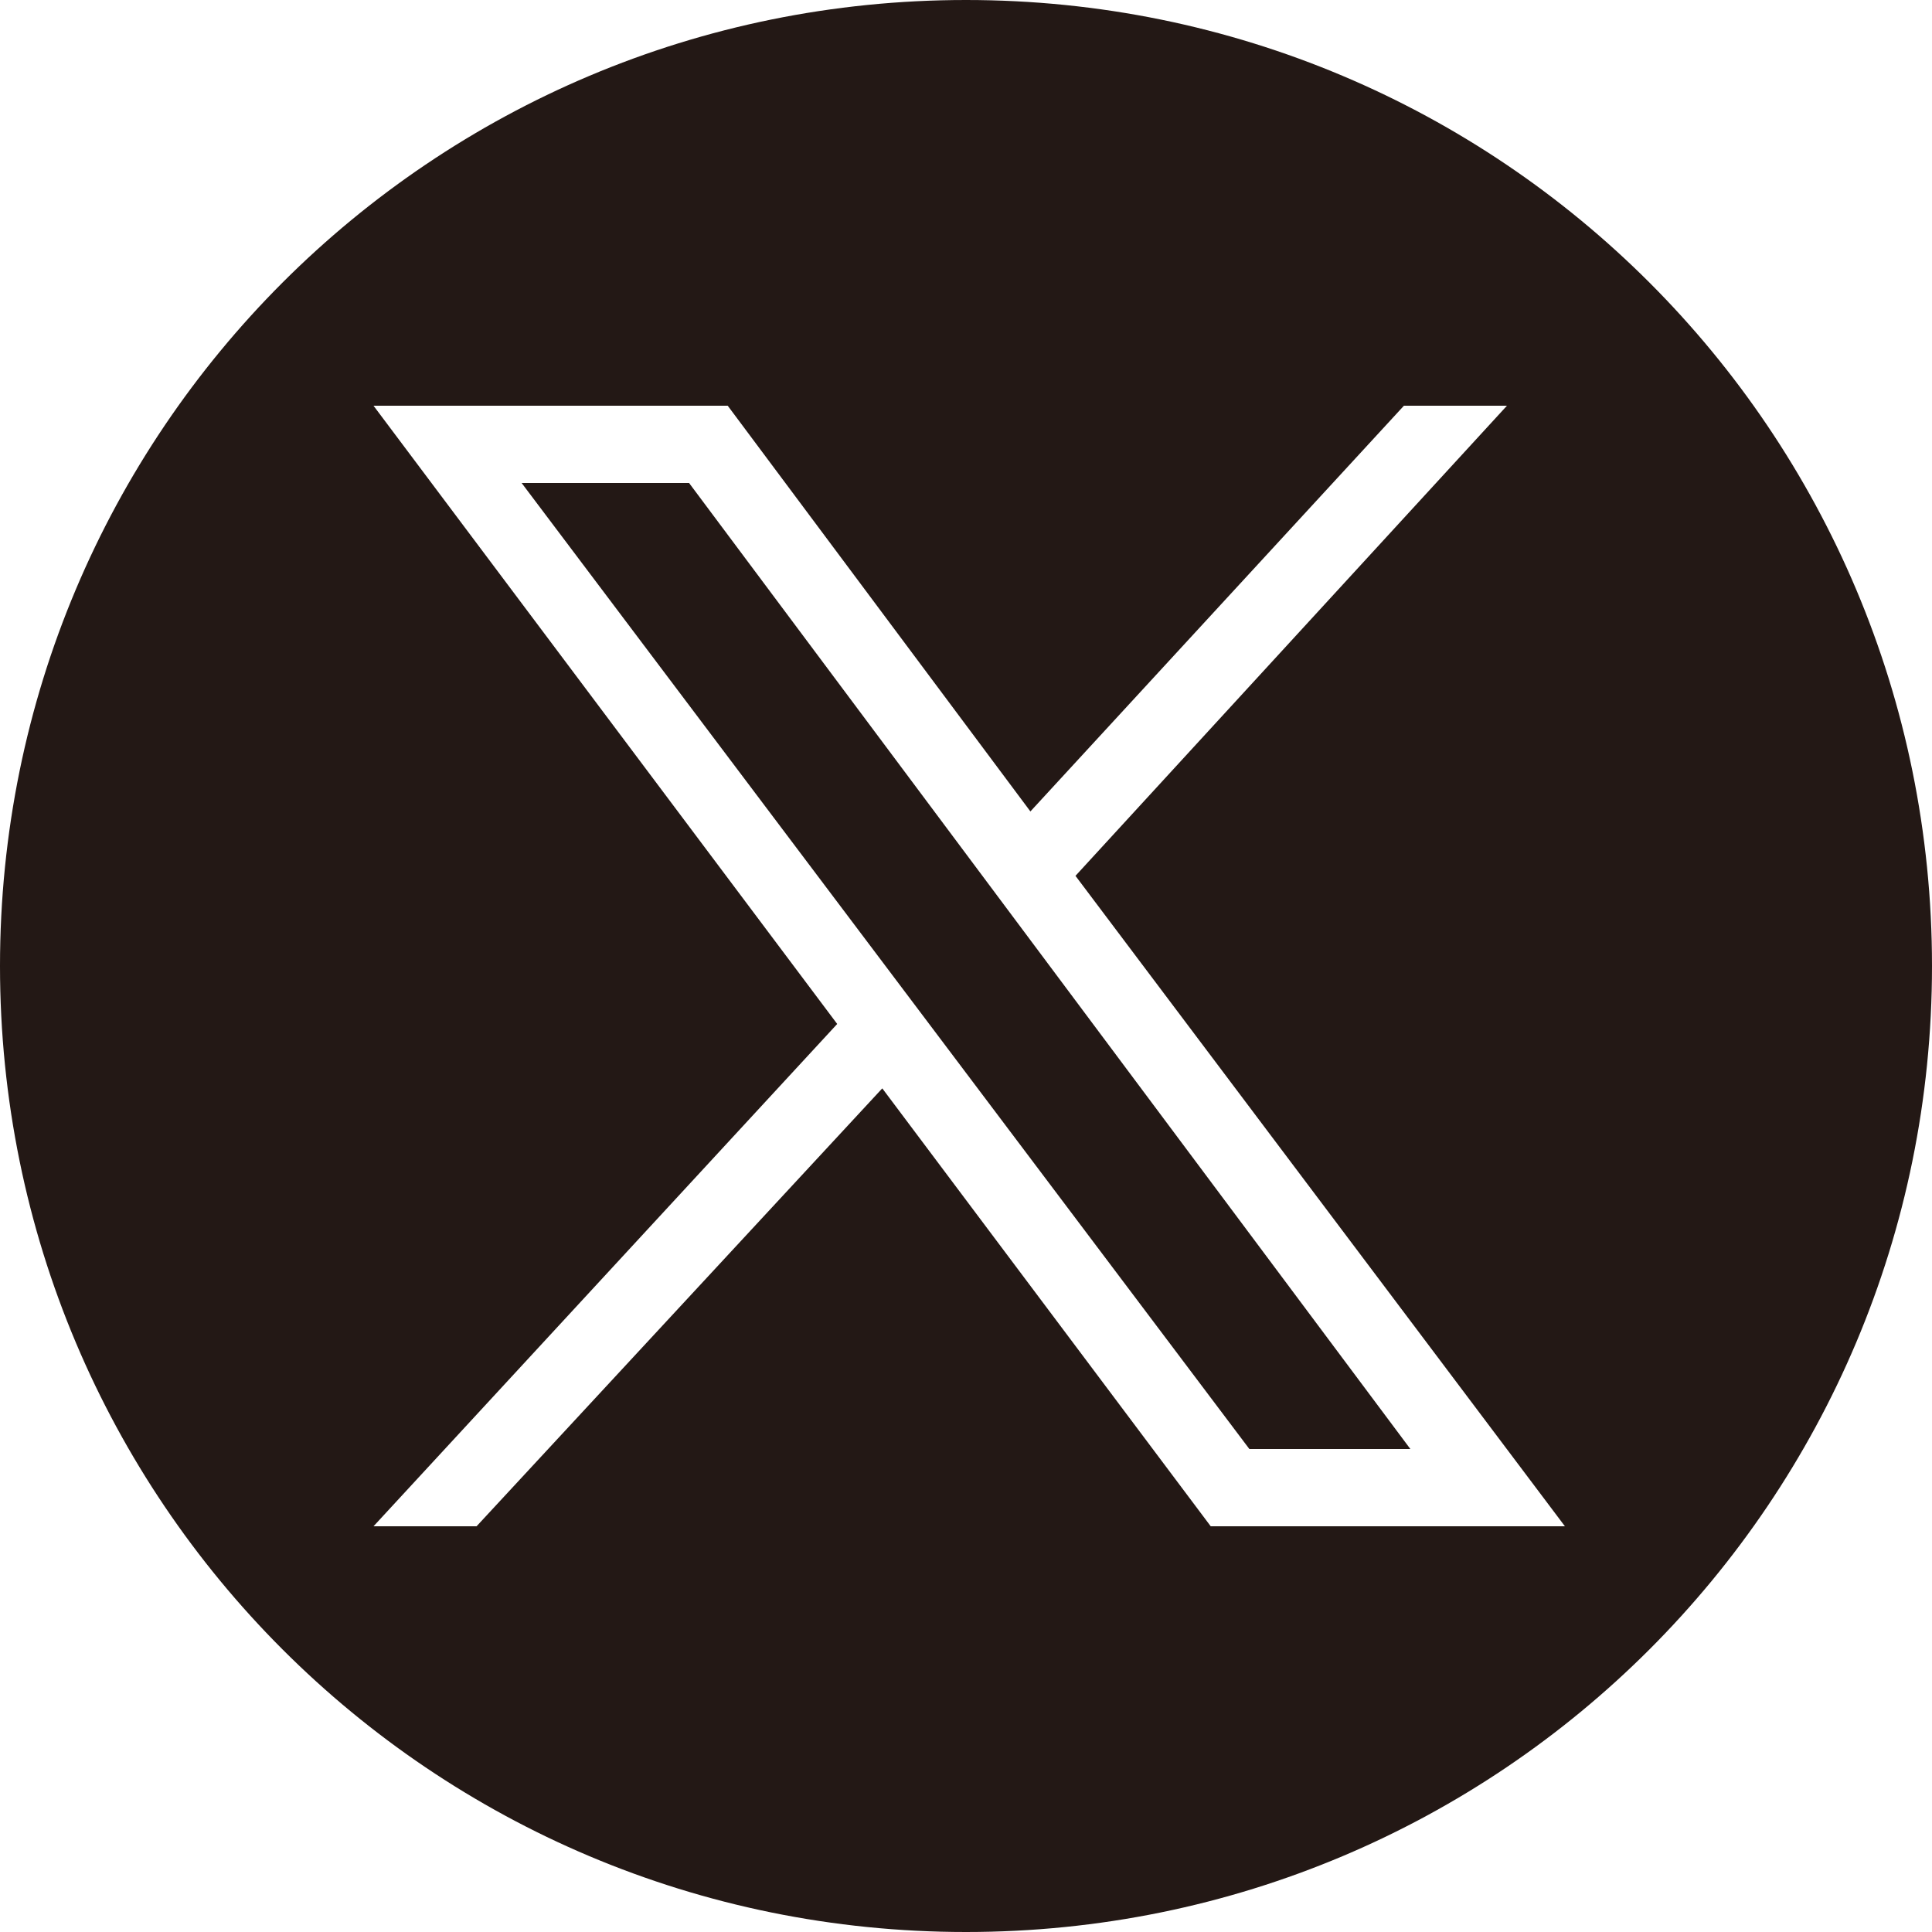
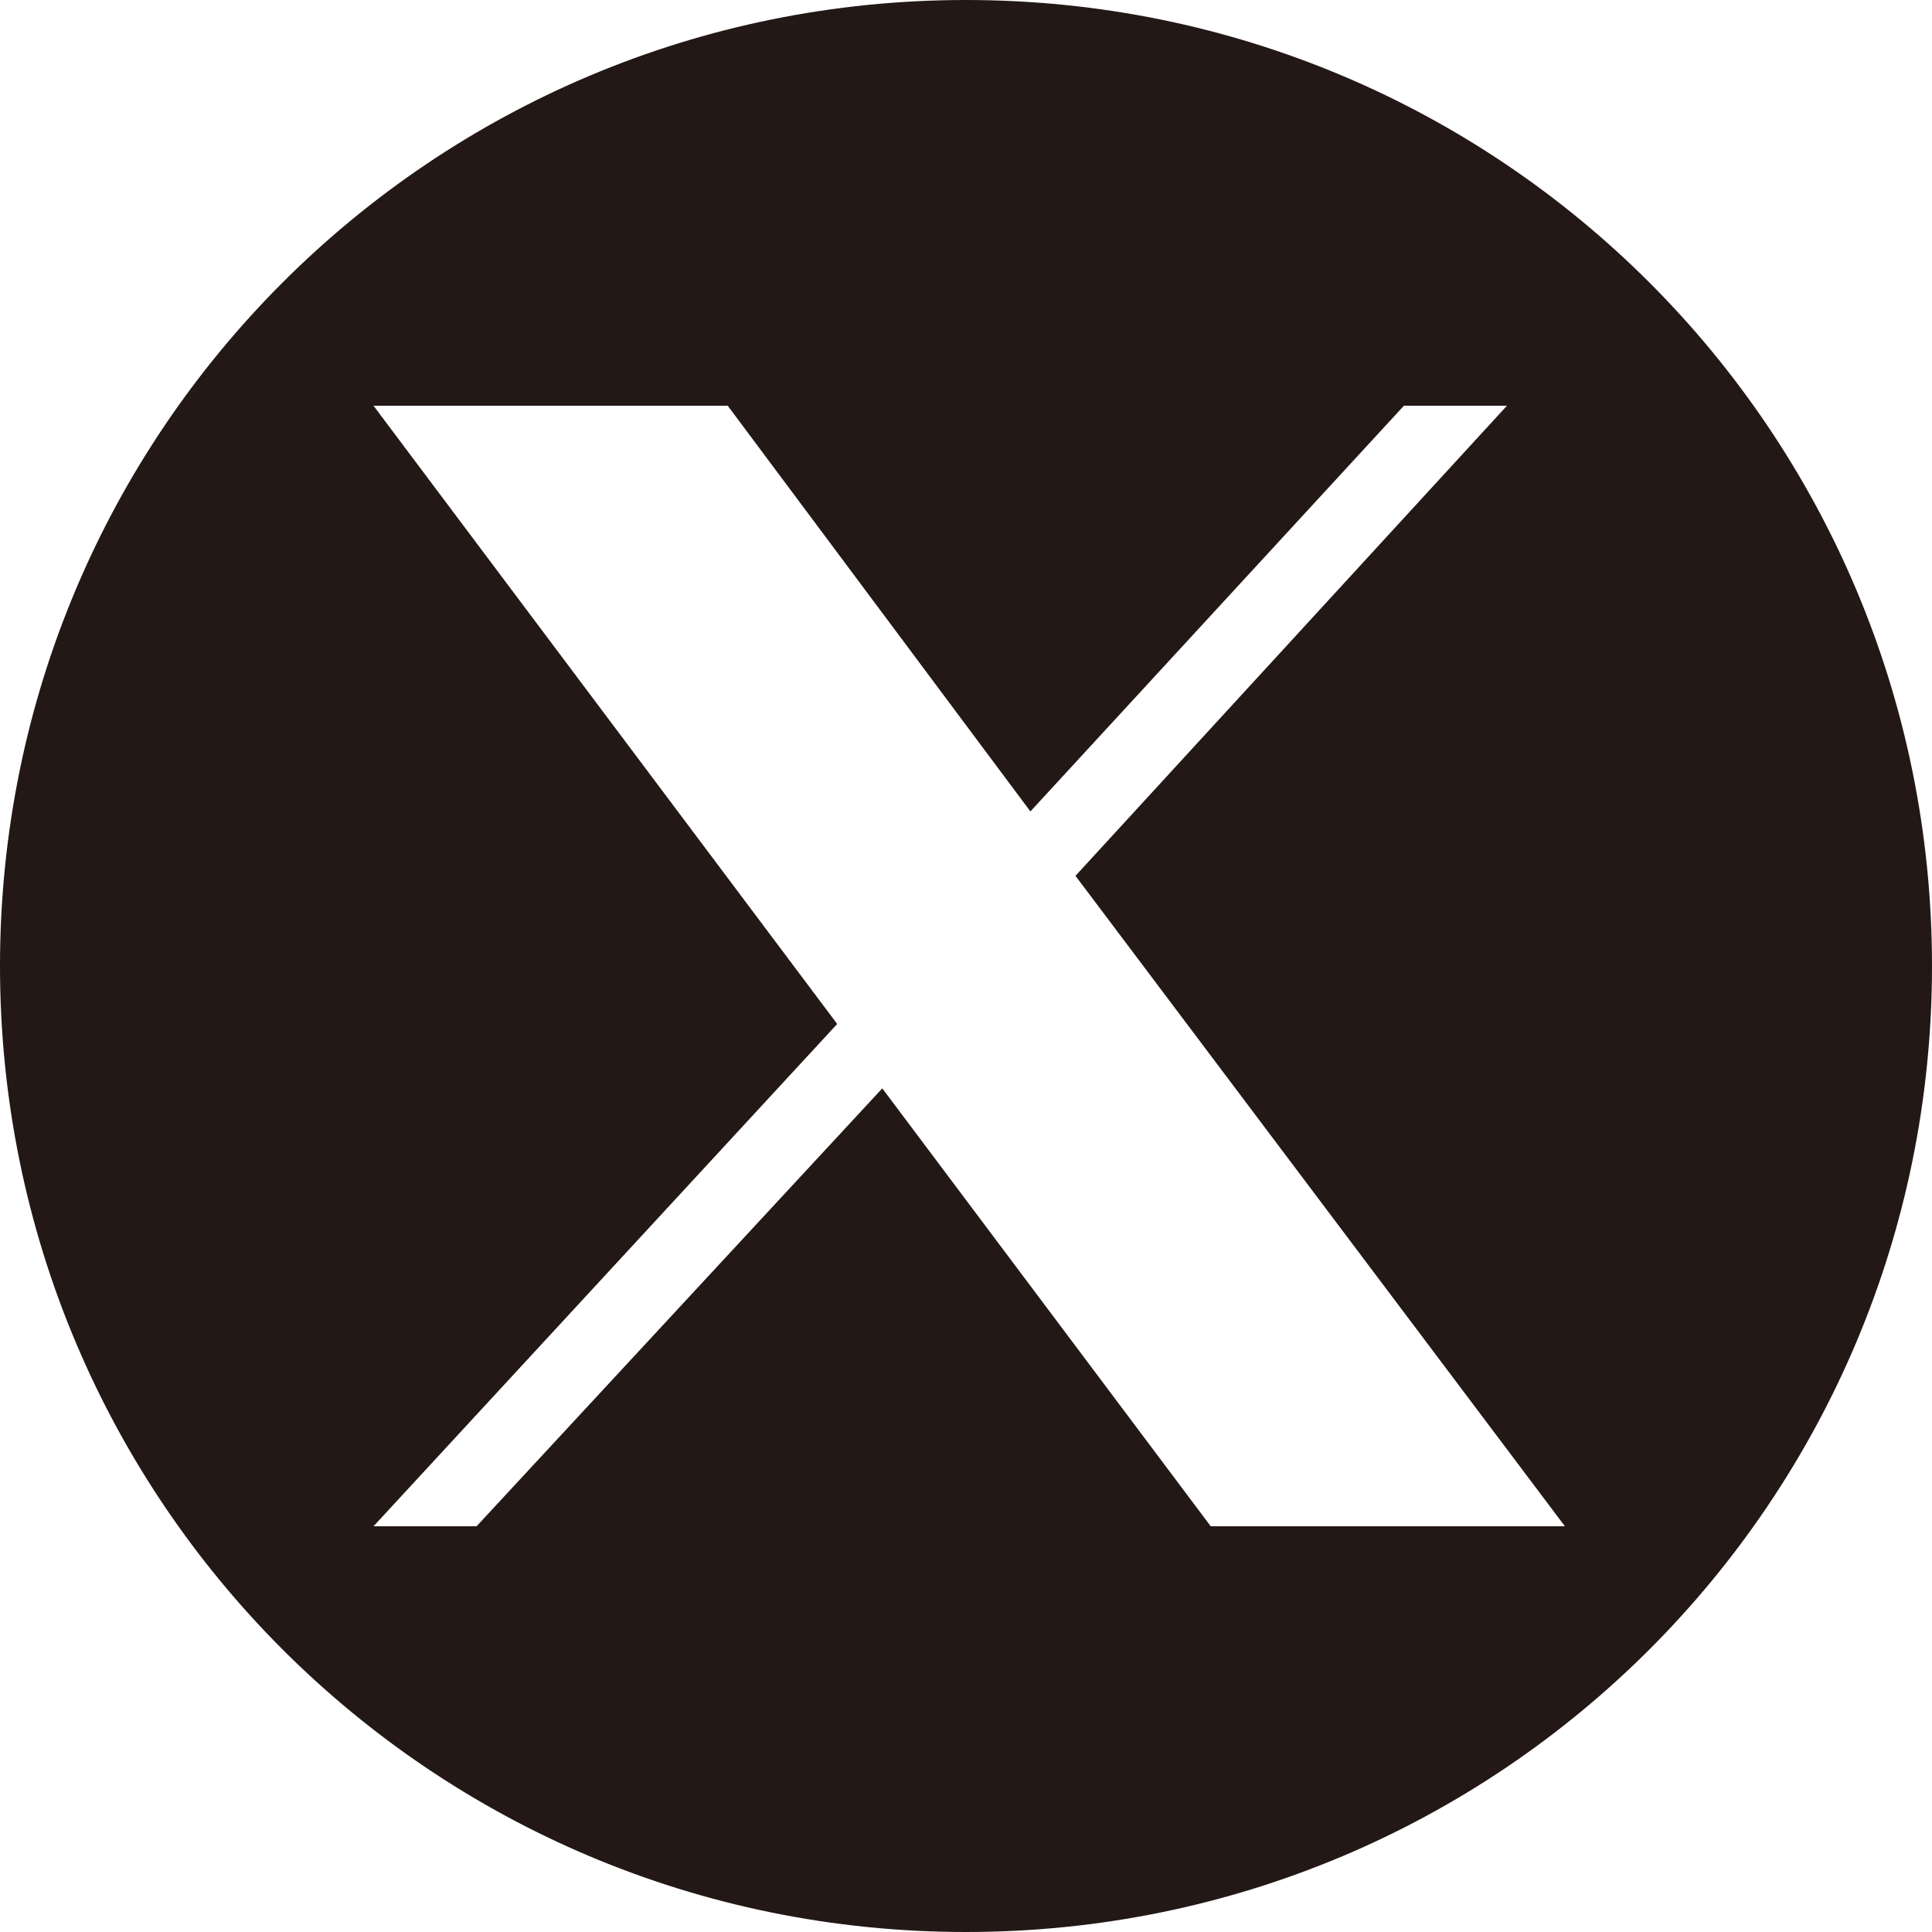
<svg xmlns="http://www.w3.org/2000/svg" id="_レイヤー_1" data-name="レイヤー 1" width="30" height="30" viewBox="0 0 30 30">
  <defs>
    <style>
      .cls-1 {
        fill: #231815;
        stroke-width: 0px;
      }
    </style>
  </defs>
-   <polygon class="cls-1" points="8.1 7.5 19.4 22.5 21.9 22.5 10.7 7.5 8.1 7.5" />
  <path class="cls-1" d="M15,0C6.7,0,0,6.7,0,15s6.7,15,15,15,15-6.7,15-15S23.3,0,15,0ZM18.8,23.7l-5.1-6.8-6.3,6.8h-1.6l7.2-7.8L5.8,6.3h5.5l4.7,6.3,5.8-6.3h1.6l-6.7,7.3,7.6,10.1h-5.5Z" />
</svg>